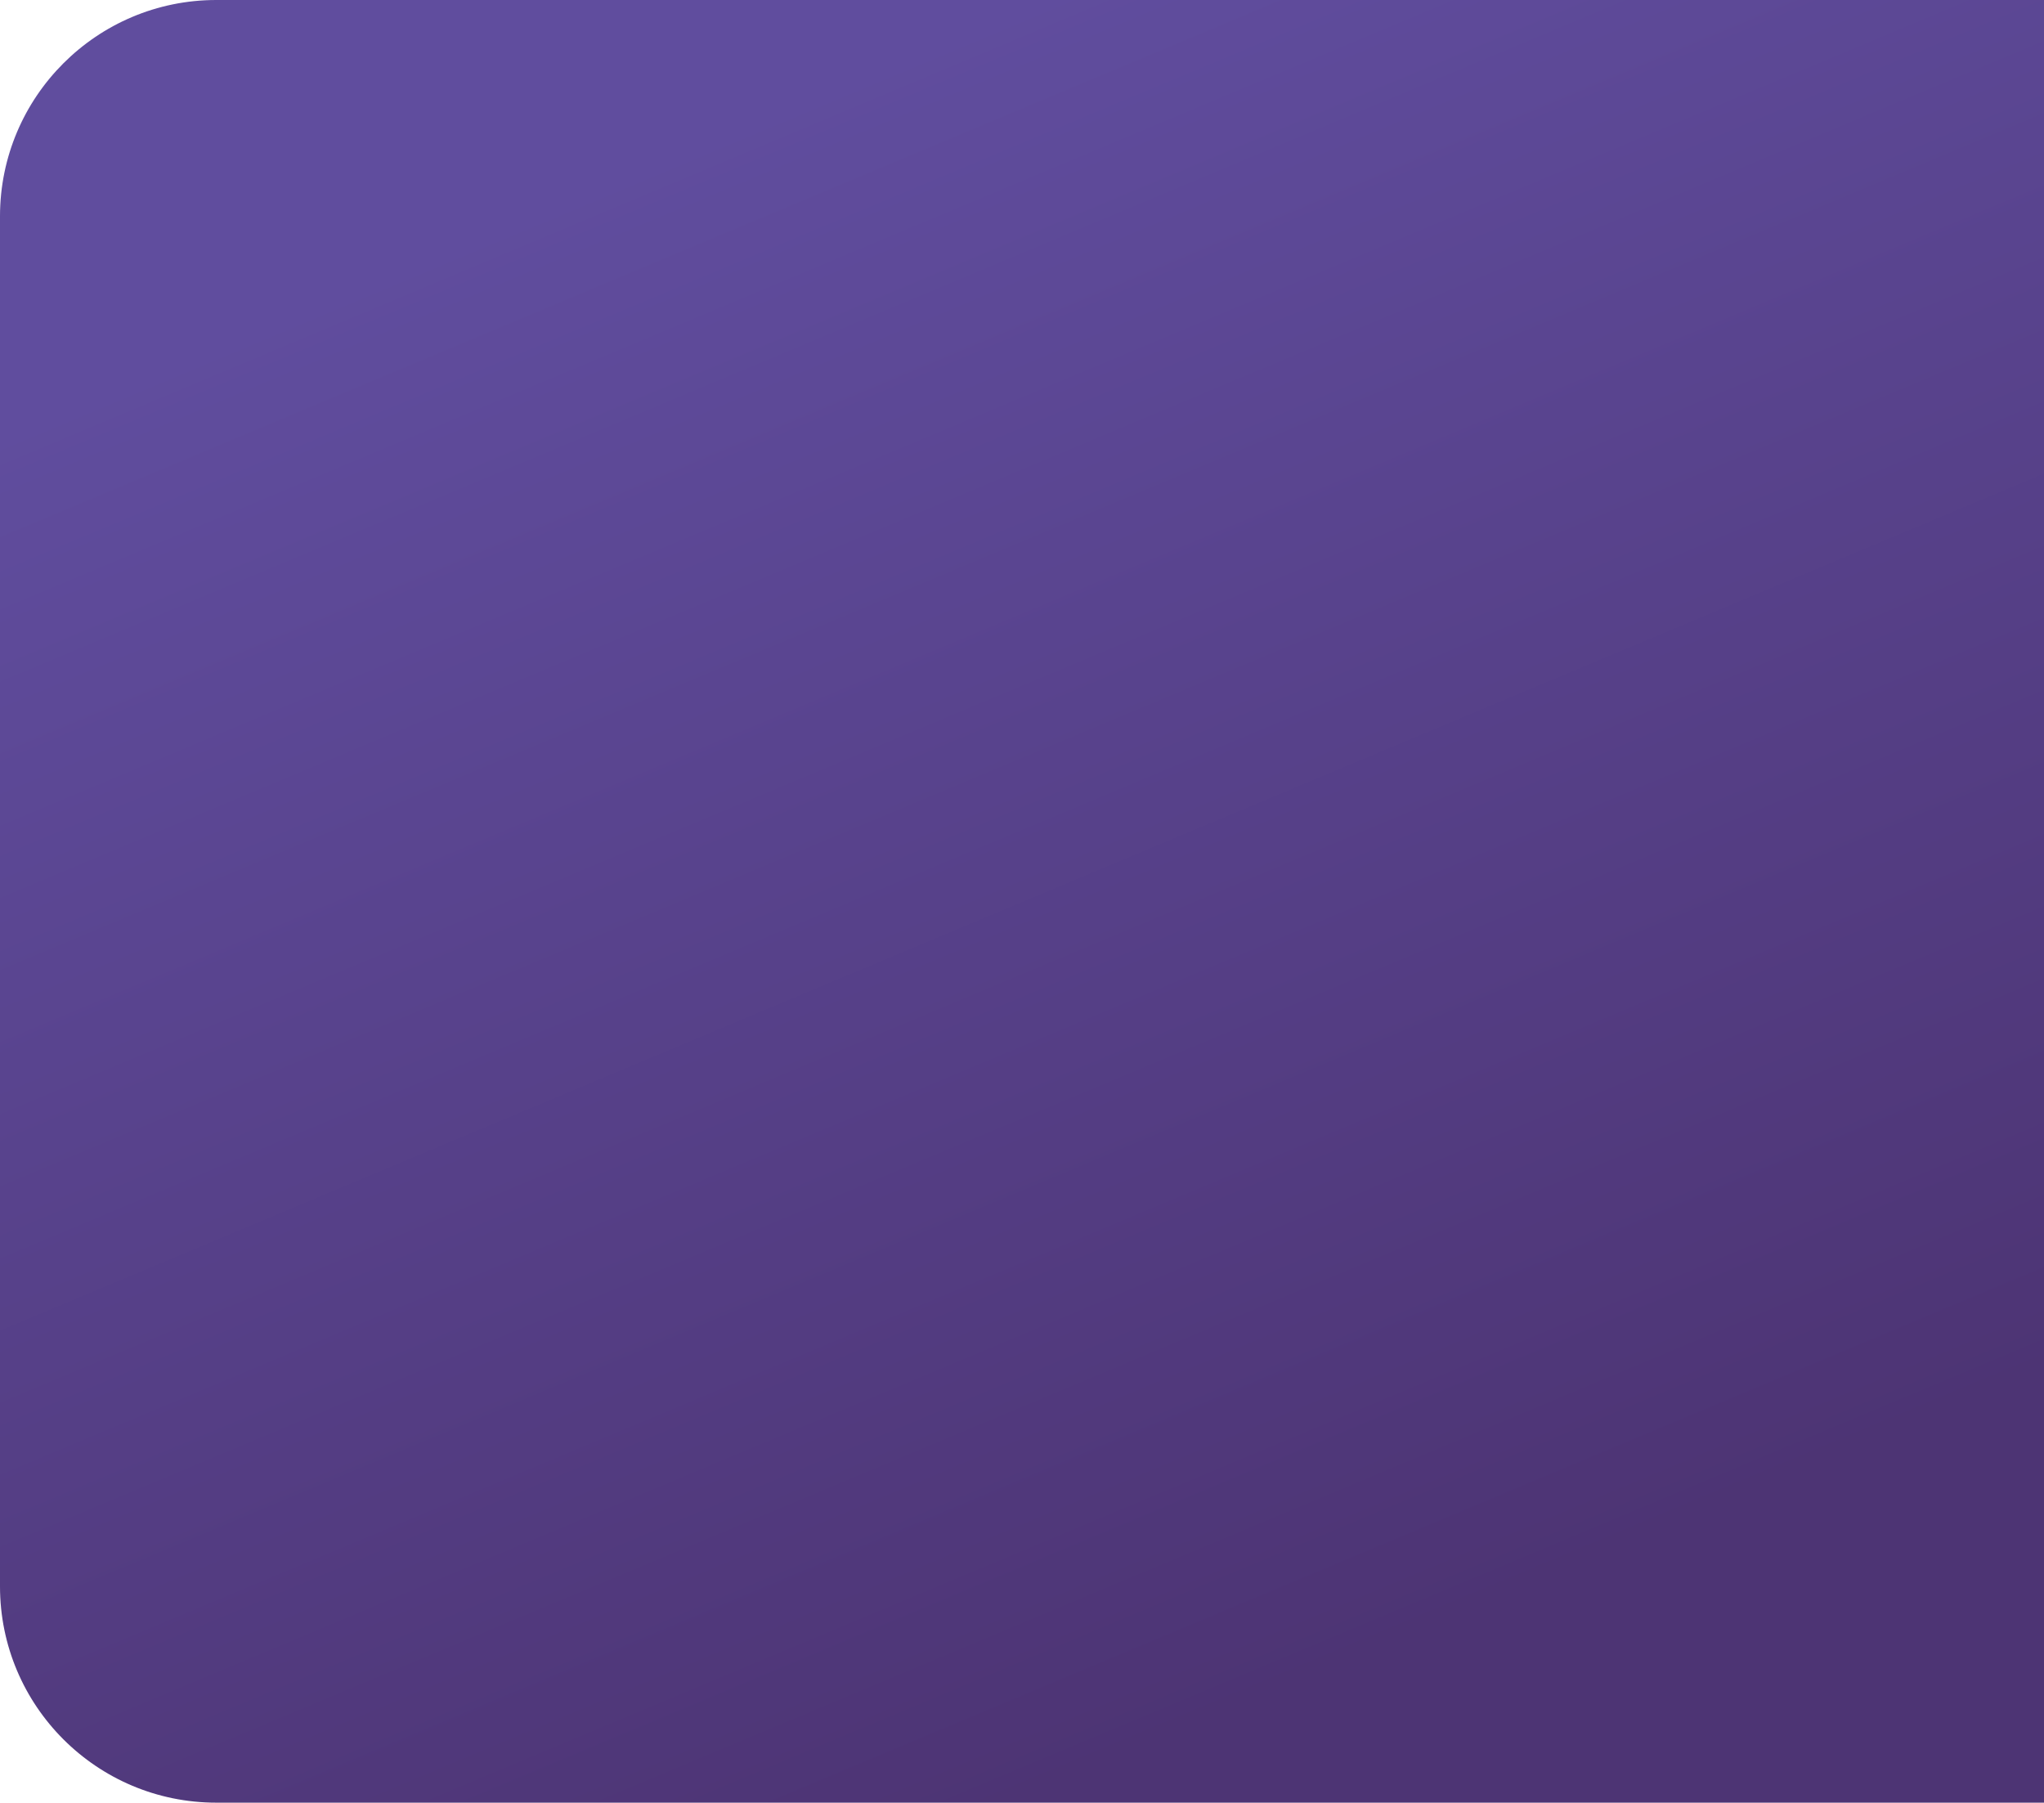
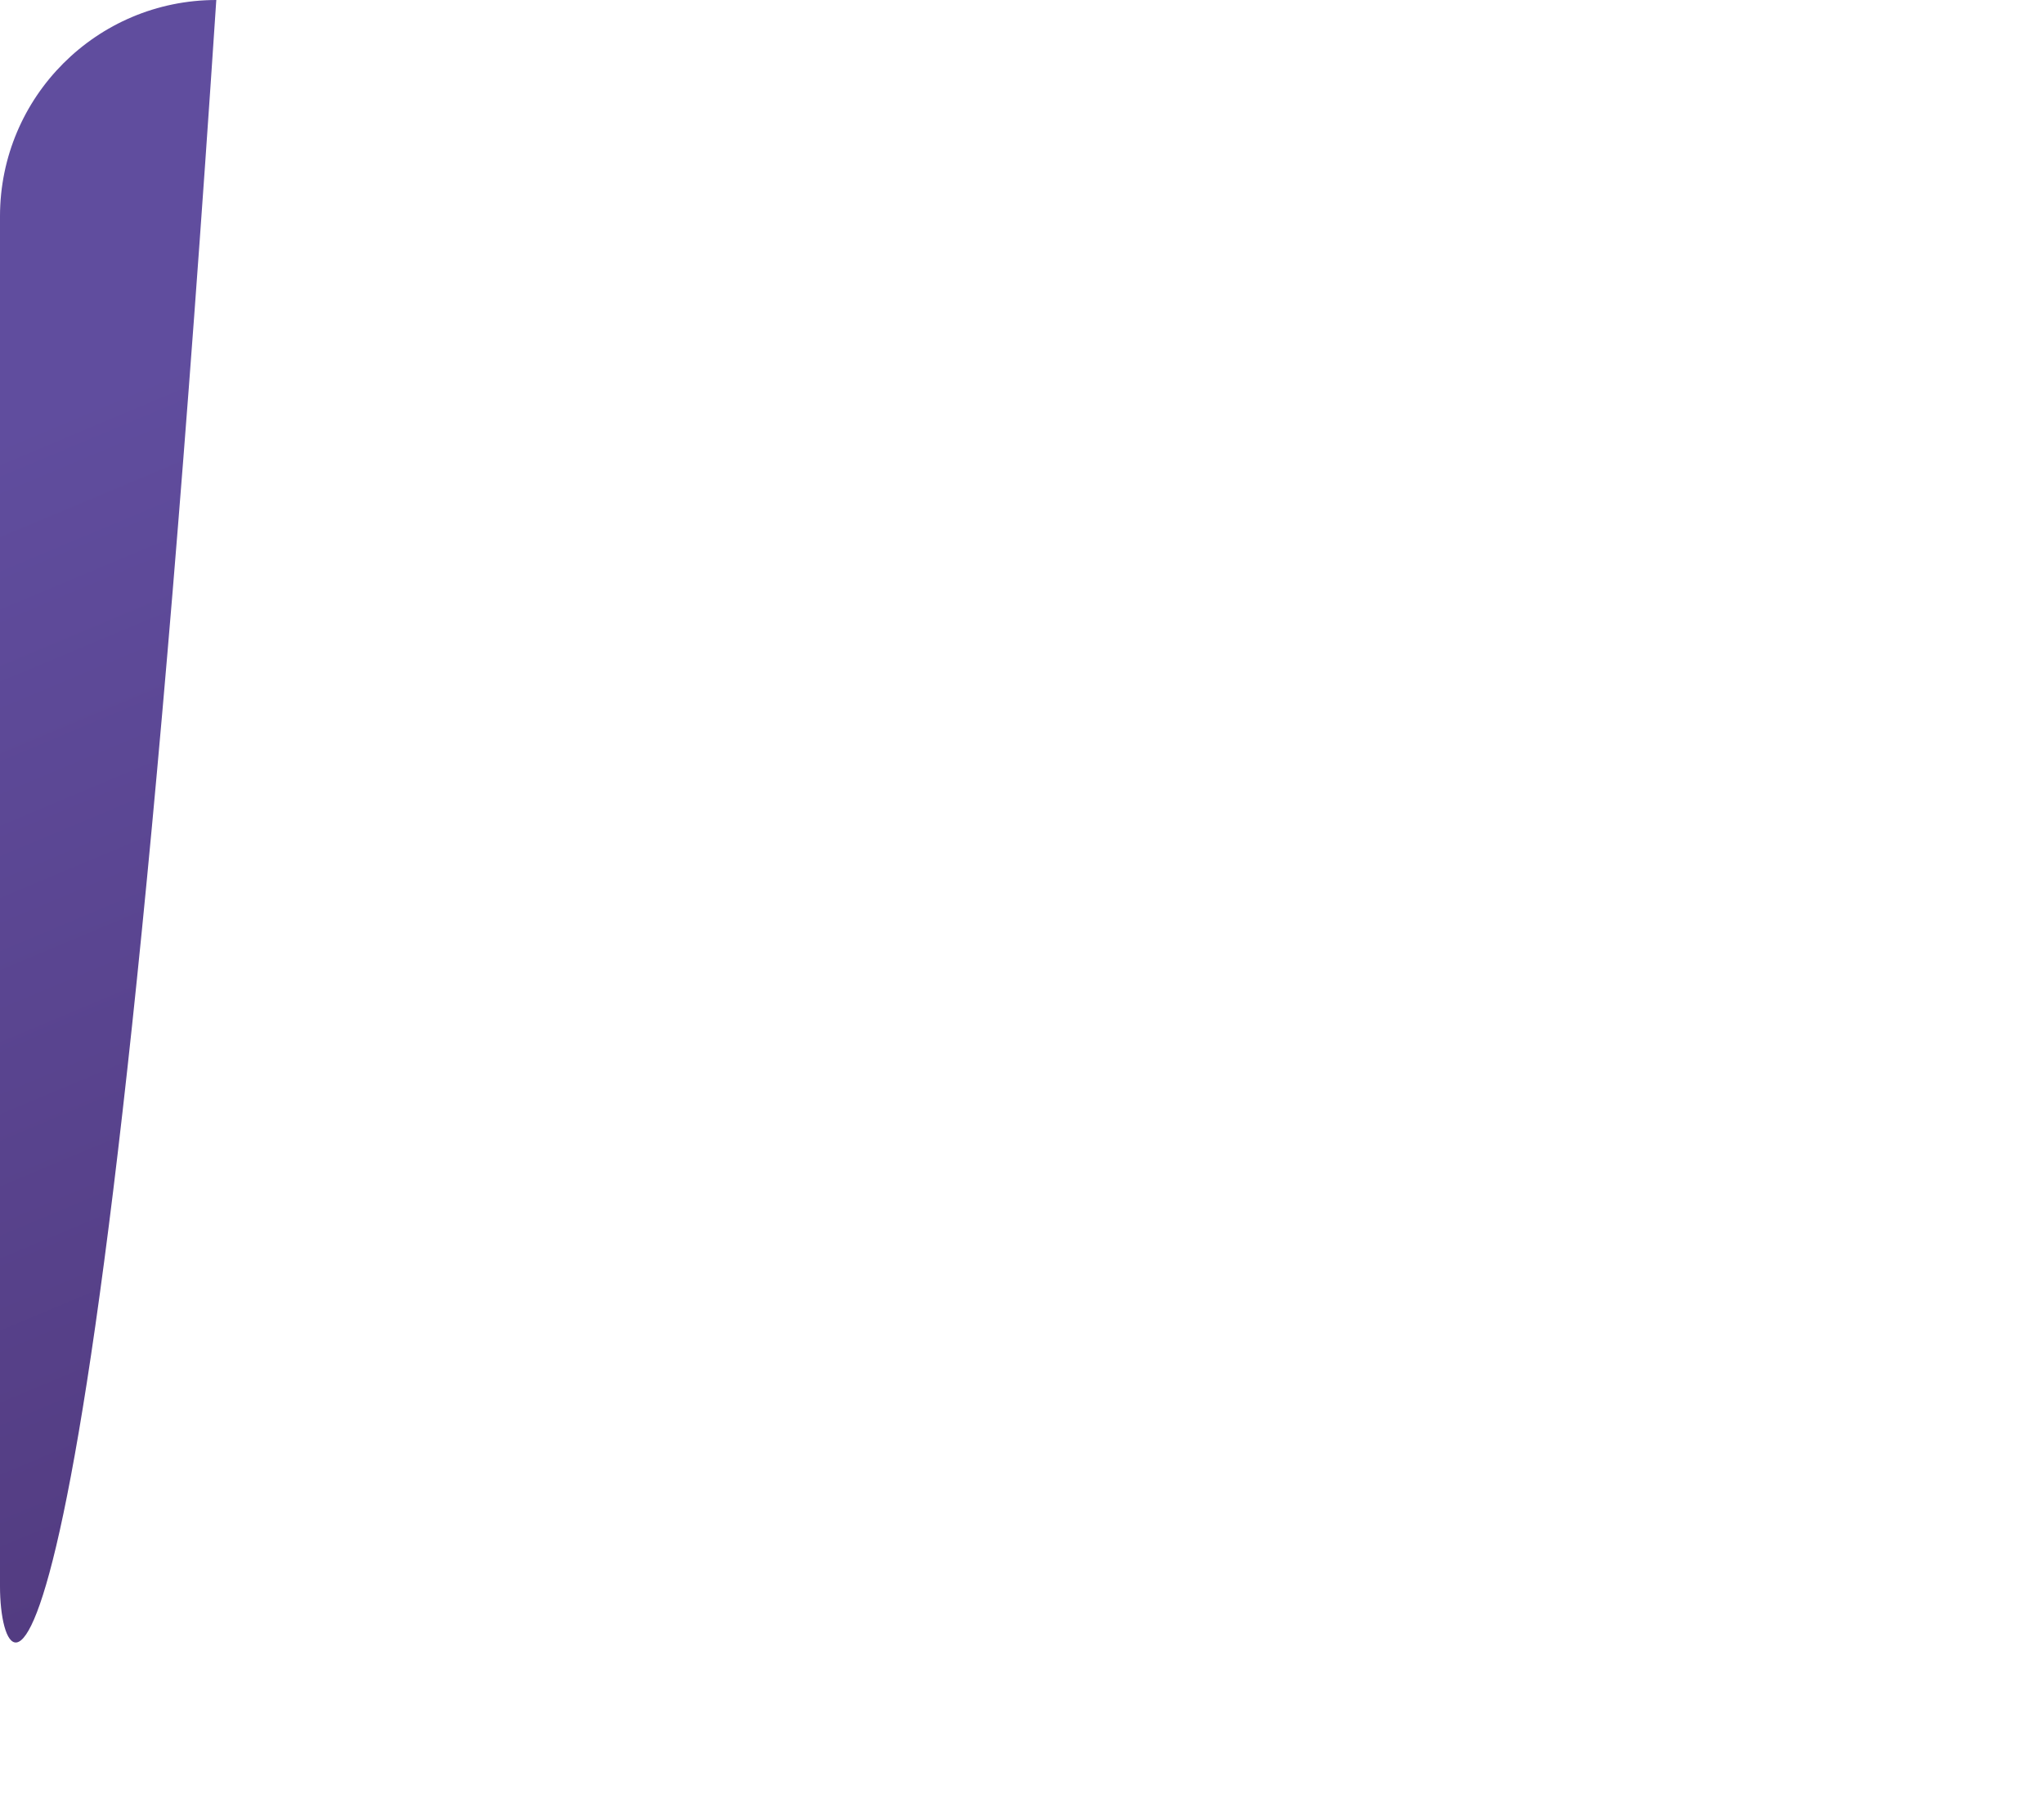
<svg xmlns="http://www.w3.org/2000/svg" width="567" height="500" viewBox="0 0 567 500" fill="none">
-   <path d="M0 60C0 26.863 26.863 0 60 0H567V500H60C26.863 500 0 473.137 0 440V60Z" fill="url(#paint0_linear_207_56)" />
+   <path d="M0 60C0 26.863 26.863 0 60 0H567H60C26.863 500 0 473.137 0 440V60Z" fill="url(#paint0_linear_207_56)" />
  <defs>
    <linearGradient id="paint0_linear_207_56" x1="284" y1="-9.20813e-06" x2="462.295" y2="425.245" gradientUnits="userSpaceOnUse">
      <stop stop-color="#604D9E" />
      <stop offset="1" stop-color="#4D3474" />
    </linearGradient>
  </defs>
</svg>